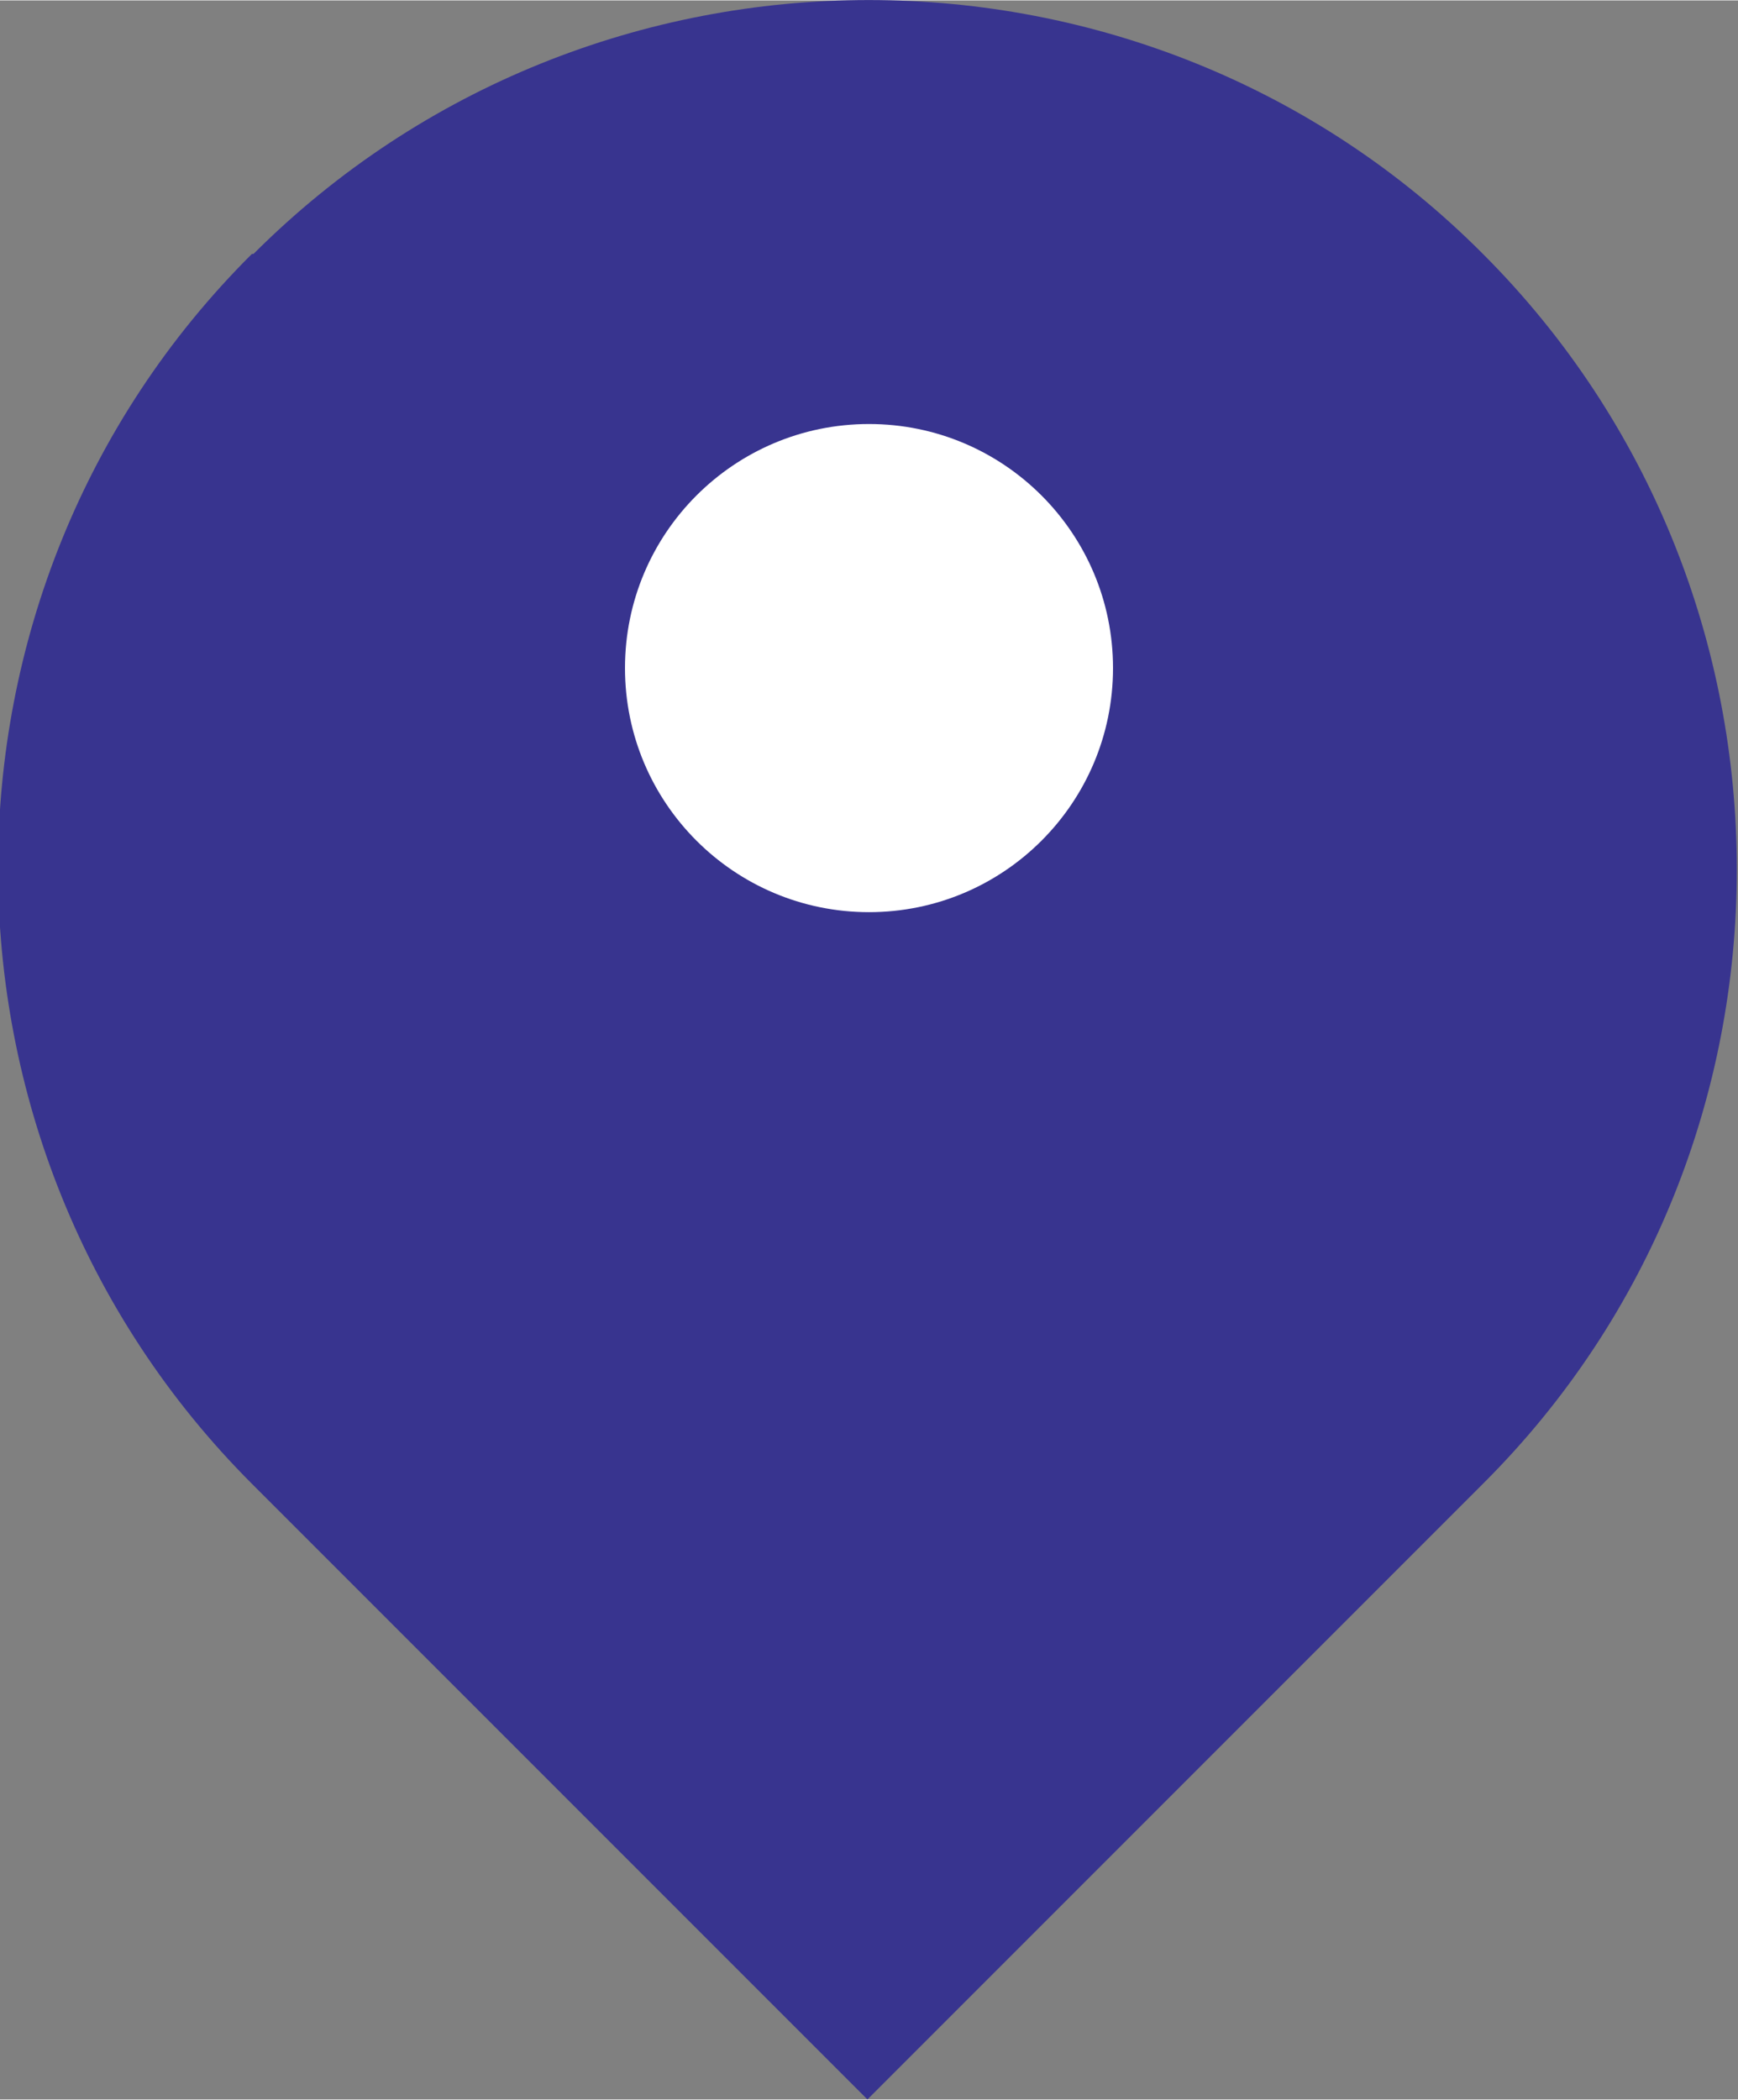
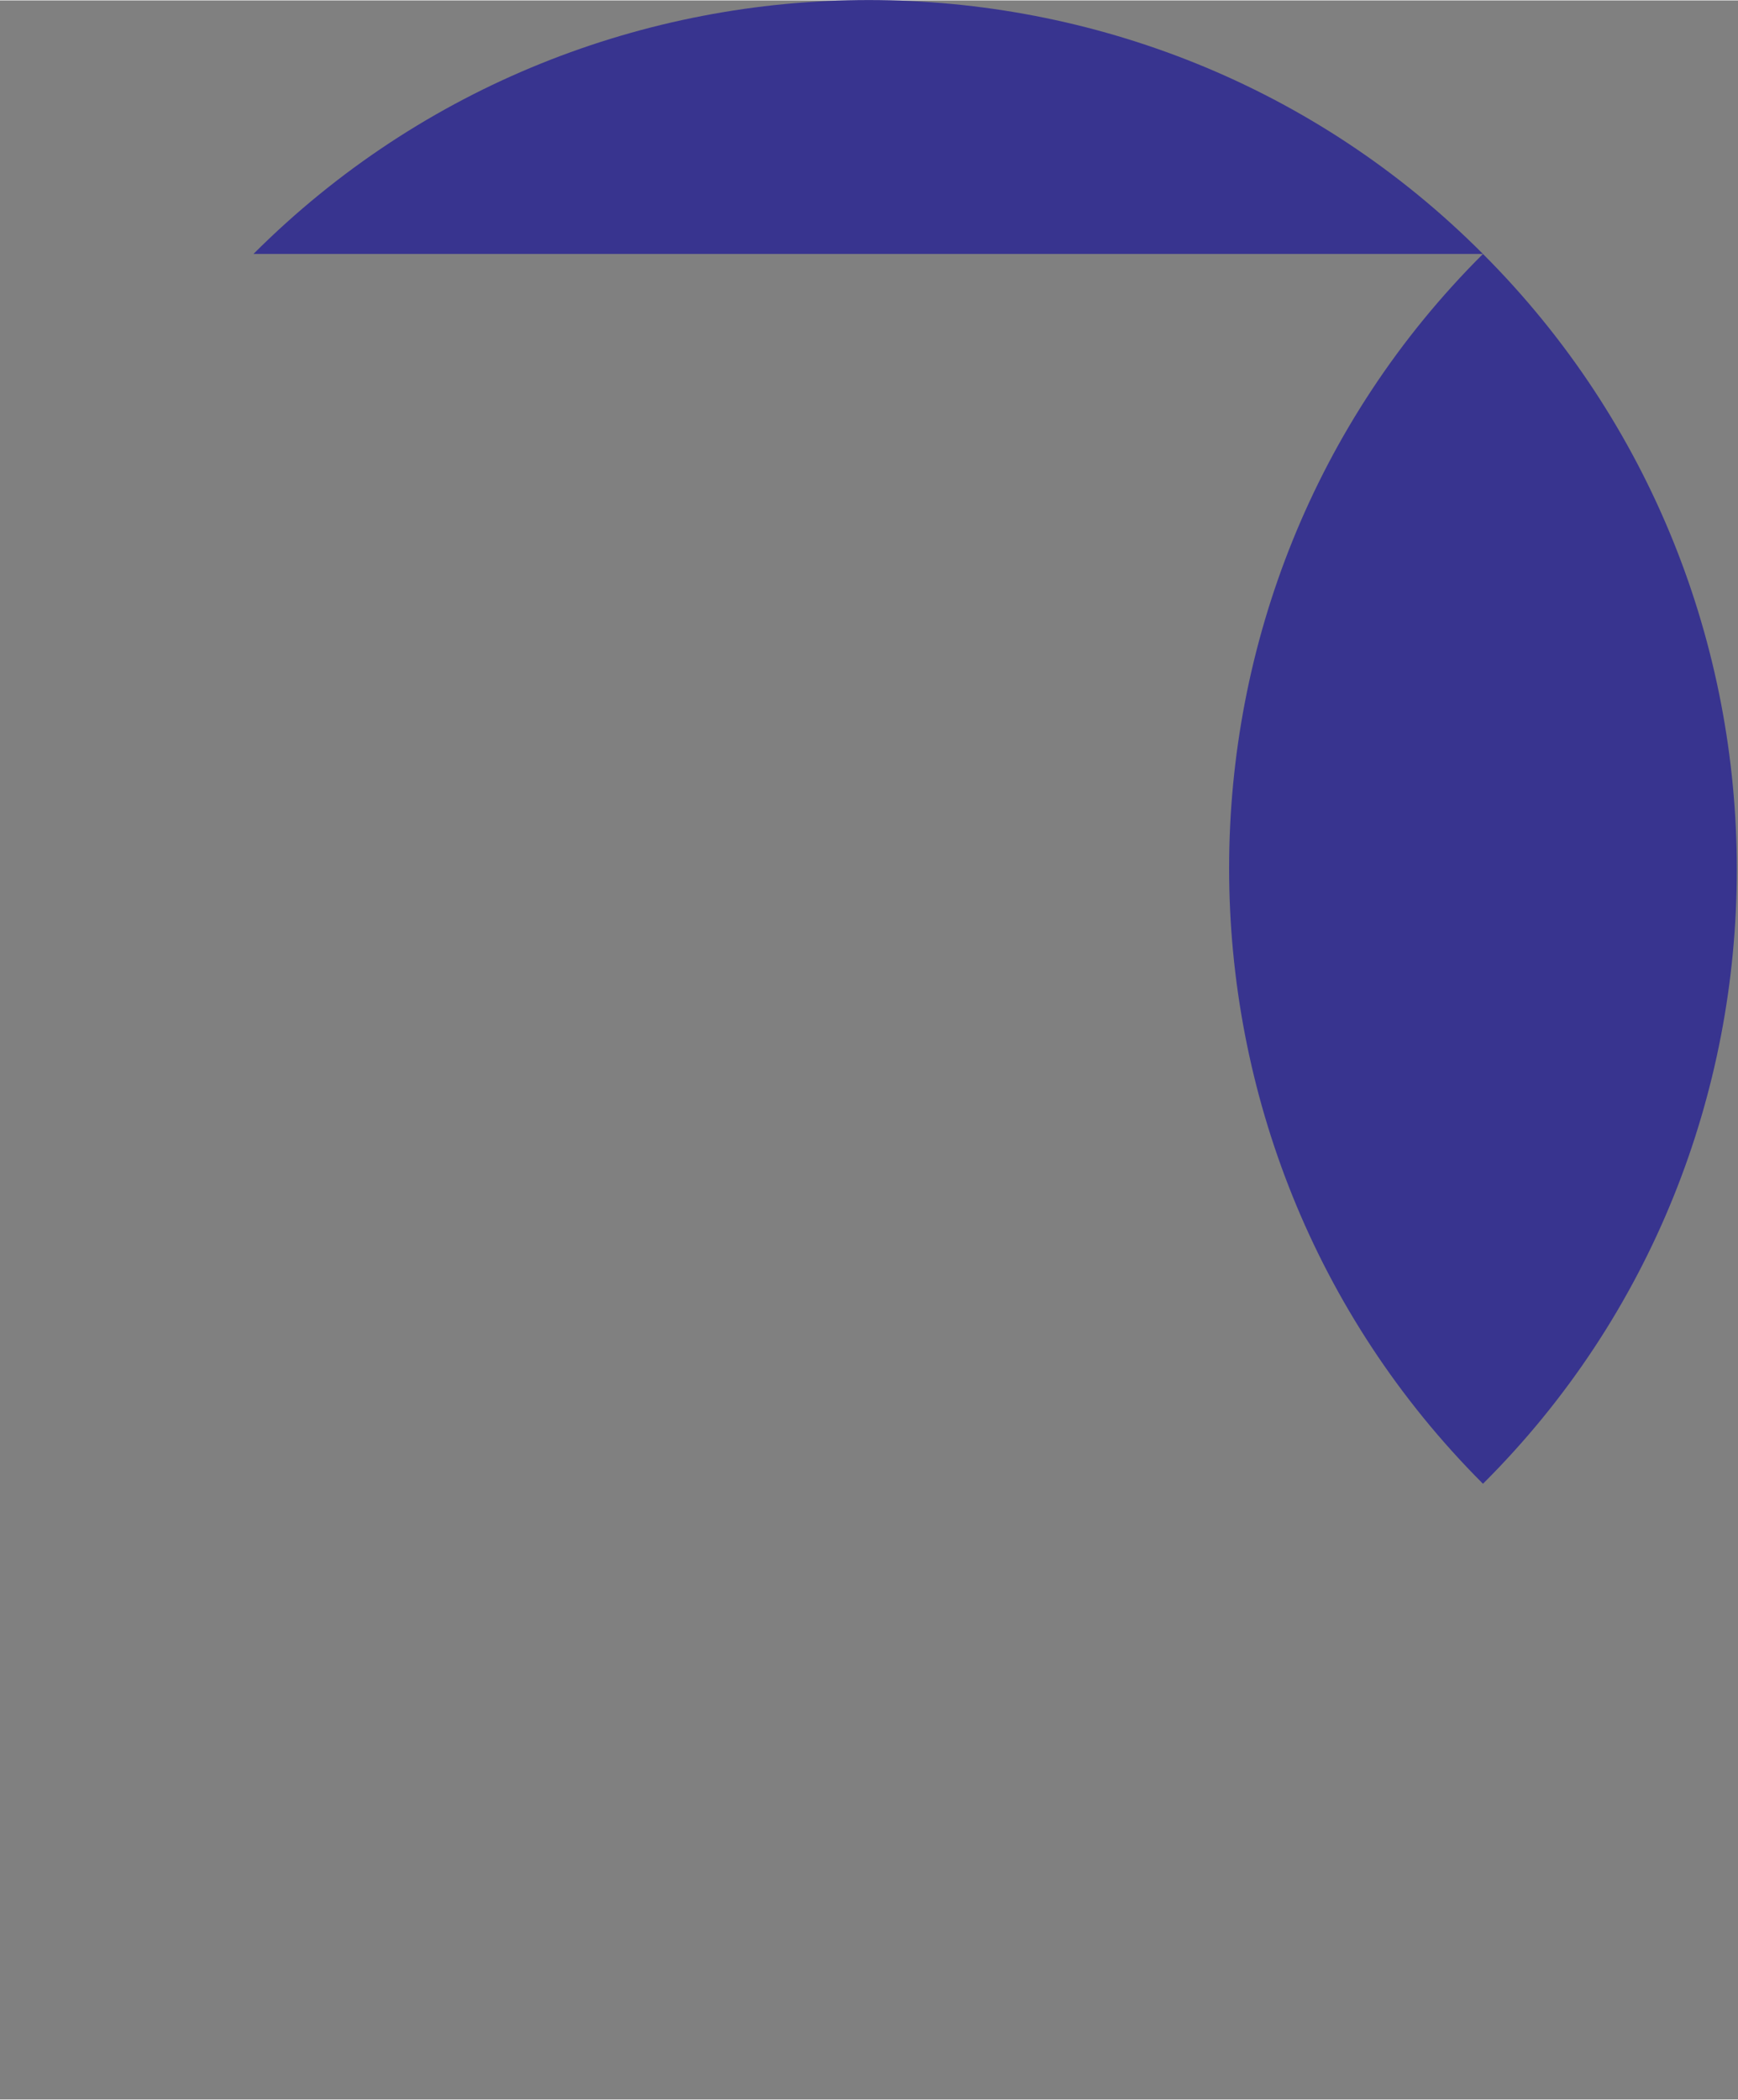
<svg xmlns="http://www.w3.org/2000/svg" xml:space="preserve" width="5.194mm" height="6.274mm" style="shape-rendering:geometricPrecision; text-rendering:geometricPrecision; image-rendering:optimizeQuality; fill-rule:evenodd; clip-rule:evenodd" viewBox="0 0 11.04 13.33">
  <rect x="0" y="0" width="11.04" height="13.33" fill="#808080" stroke="none" />
  <defs>
    <style type="text/css">       .fil0 {fill:#38348F}    .fil1 {fill:white}     </style>
  </defs>
  <g id="Layer_x0020_1">
-     <path class="fil0" d="M1.61 1.61l0 0c2.15,-2.15 5.67,-2.15 7.81,0l0 0c2.15,2.15 2.15,5.67 0,7.81l-3.91 3.91 -3.91 -3.91c-2.15,-2.15 -2.15,-5.67 0,-7.81z" />
-     <circle class="fil1" cx="5.52" cy="4.24" r="1.55" />
+     <path class="fil0" d="M1.61 1.61l0 0c2.15,-2.15 5.67,-2.15 7.81,0l0 0c2.15,2.15 2.15,5.67 0,7.81c-2.15,-2.15 -2.15,-5.67 0,-7.81z" />
  </g>
</svg>